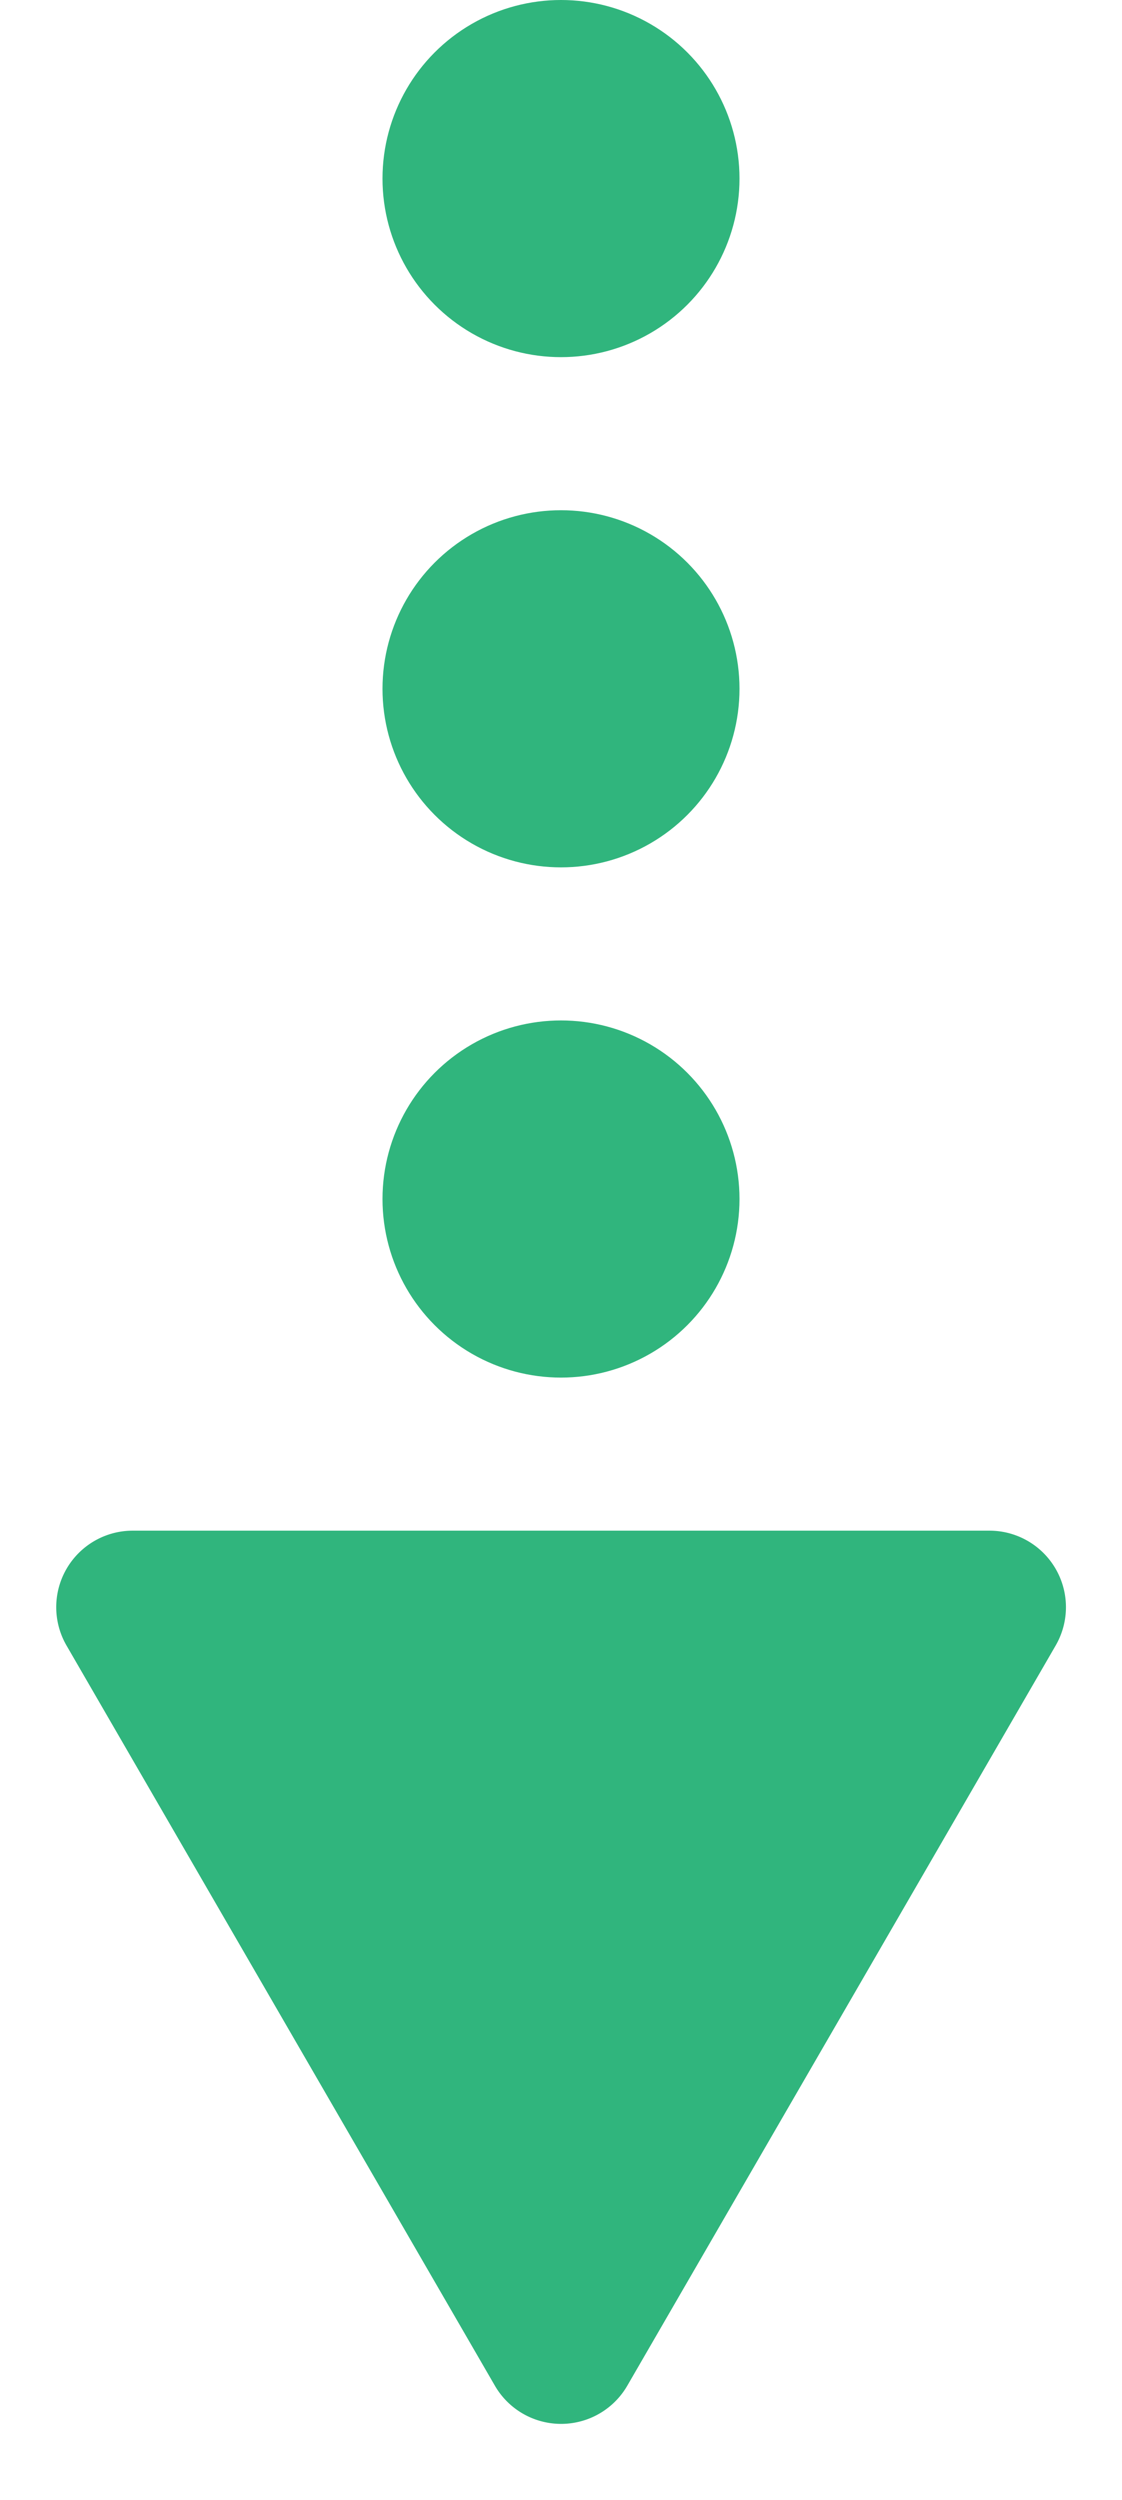
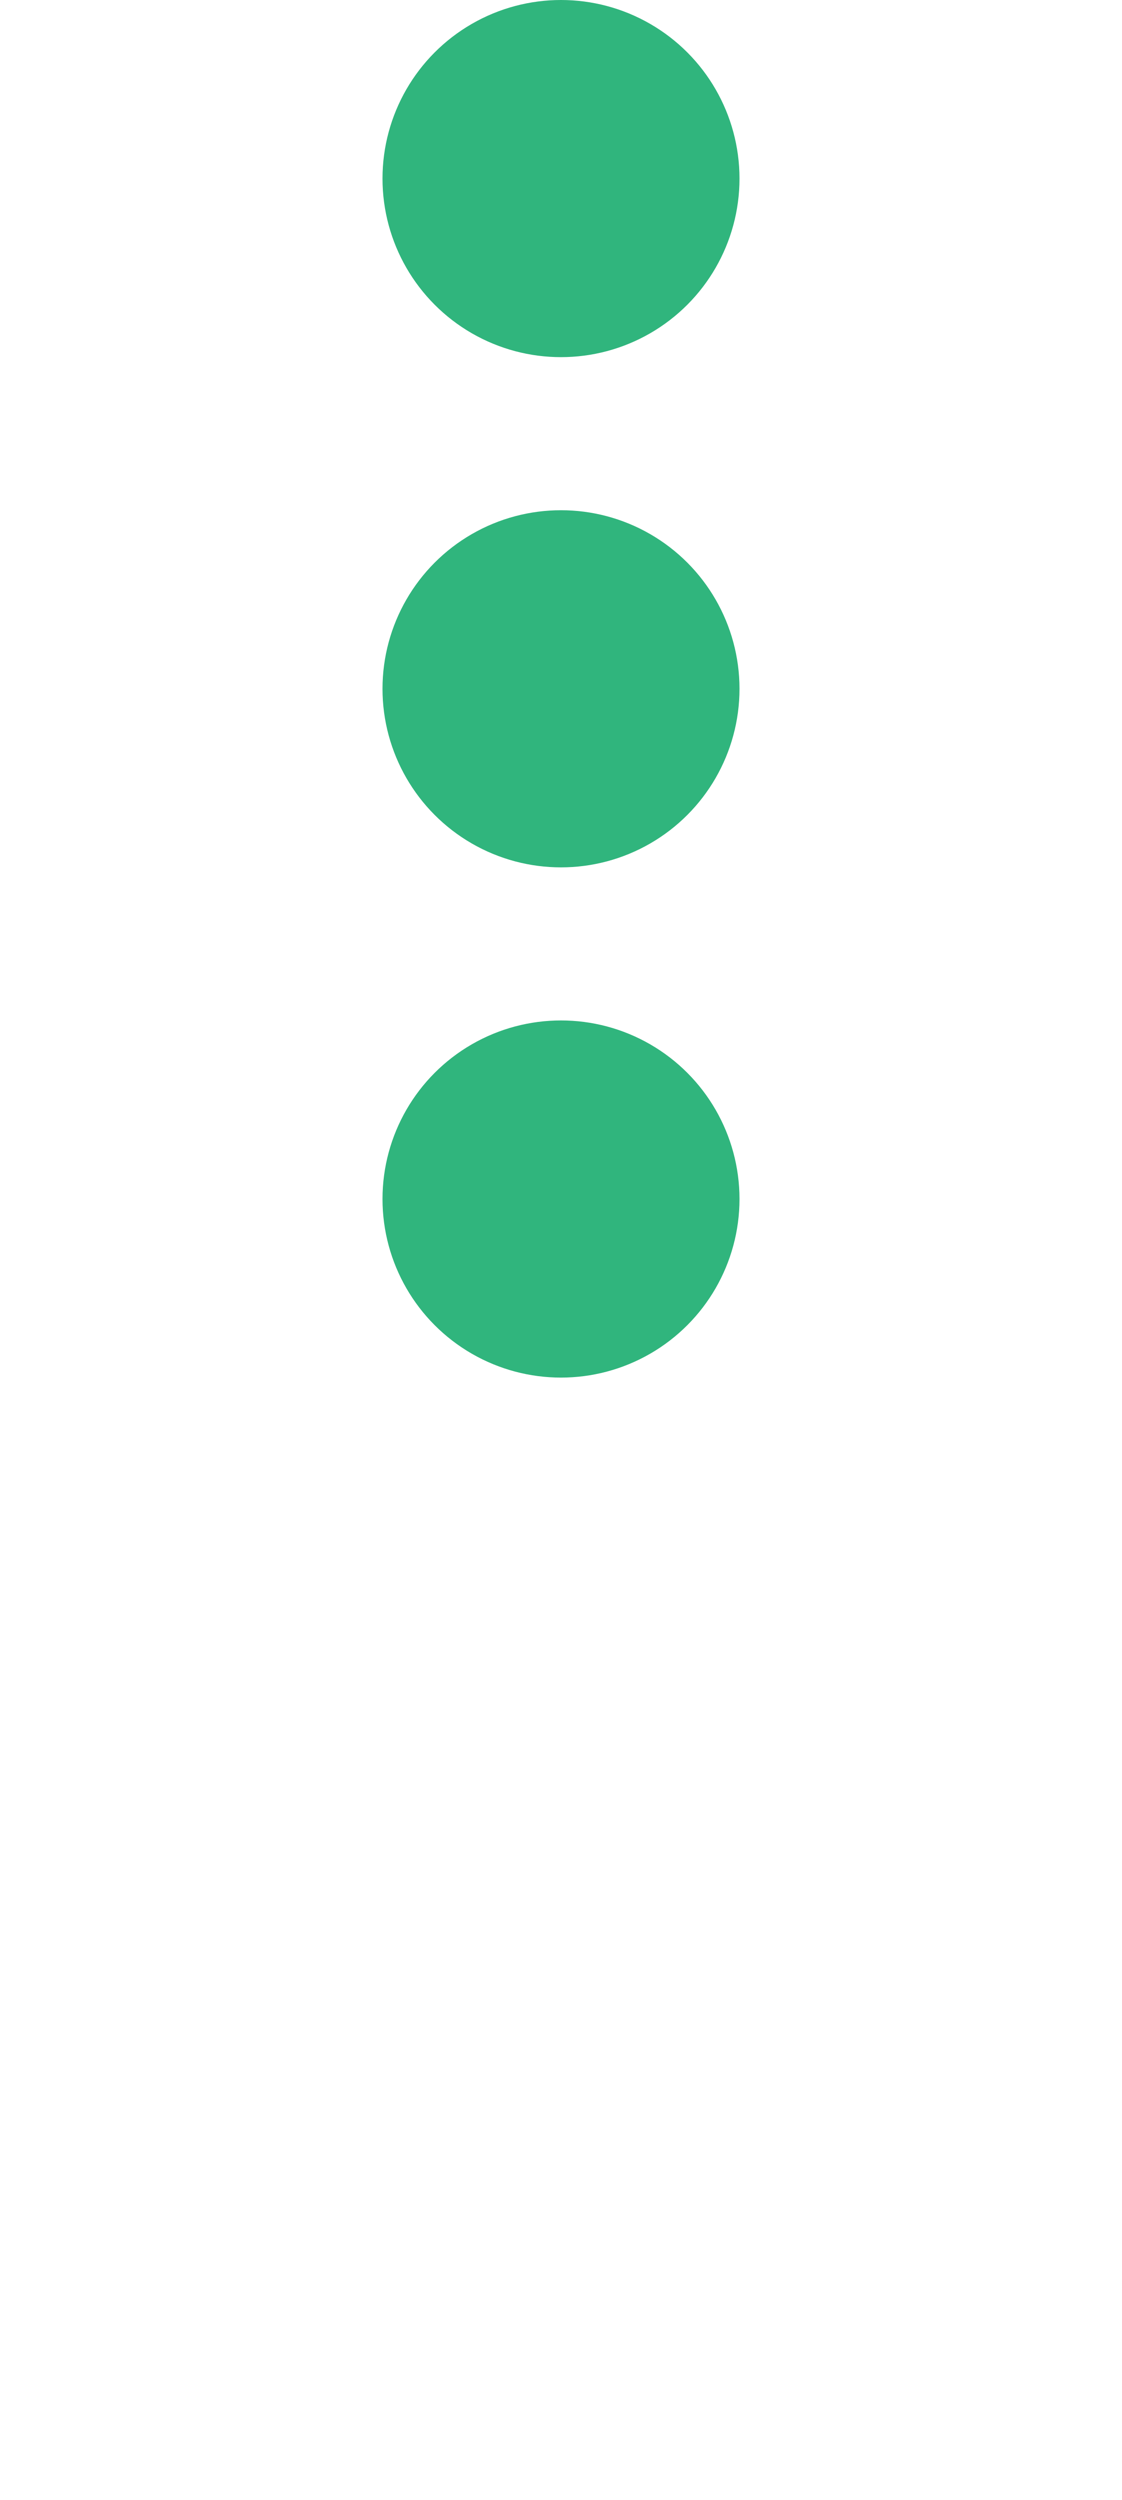
<svg xmlns="http://www.w3.org/2000/svg" width="44" height="98" viewBox="0 0 44 98">
  <g id="arrow" transform="translate(-938 -848)">
    <circle id="楕円形_21" data-name="楕円形 21" cx="7" cy="7" r="7" transform="translate(953 848)" fill="#30b57d" />
    <circle id="楕円形_22" data-name="楕円形 22" cx="7" cy="7" r="7" transform="translate(953 868)" fill="#30b57d" />
    <circle id="楕円形_23" data-name="楕円形 23" cx="7" cy="7" r="7" transform="translate(953 888)" fill="#30b57d" />
-     <path id="多角形_11" data-name="多角形 11" d="M19.4,4.484a3,3,0,0,1,5.193,0L41.393,33.5A3,3,0,0,1,38.8,38H5.2a3,3,0,0,1-2.6-4.5Z" transform="translate(982 946) rotate(180)" fill="#30b57d" />
  </g>
</svg>